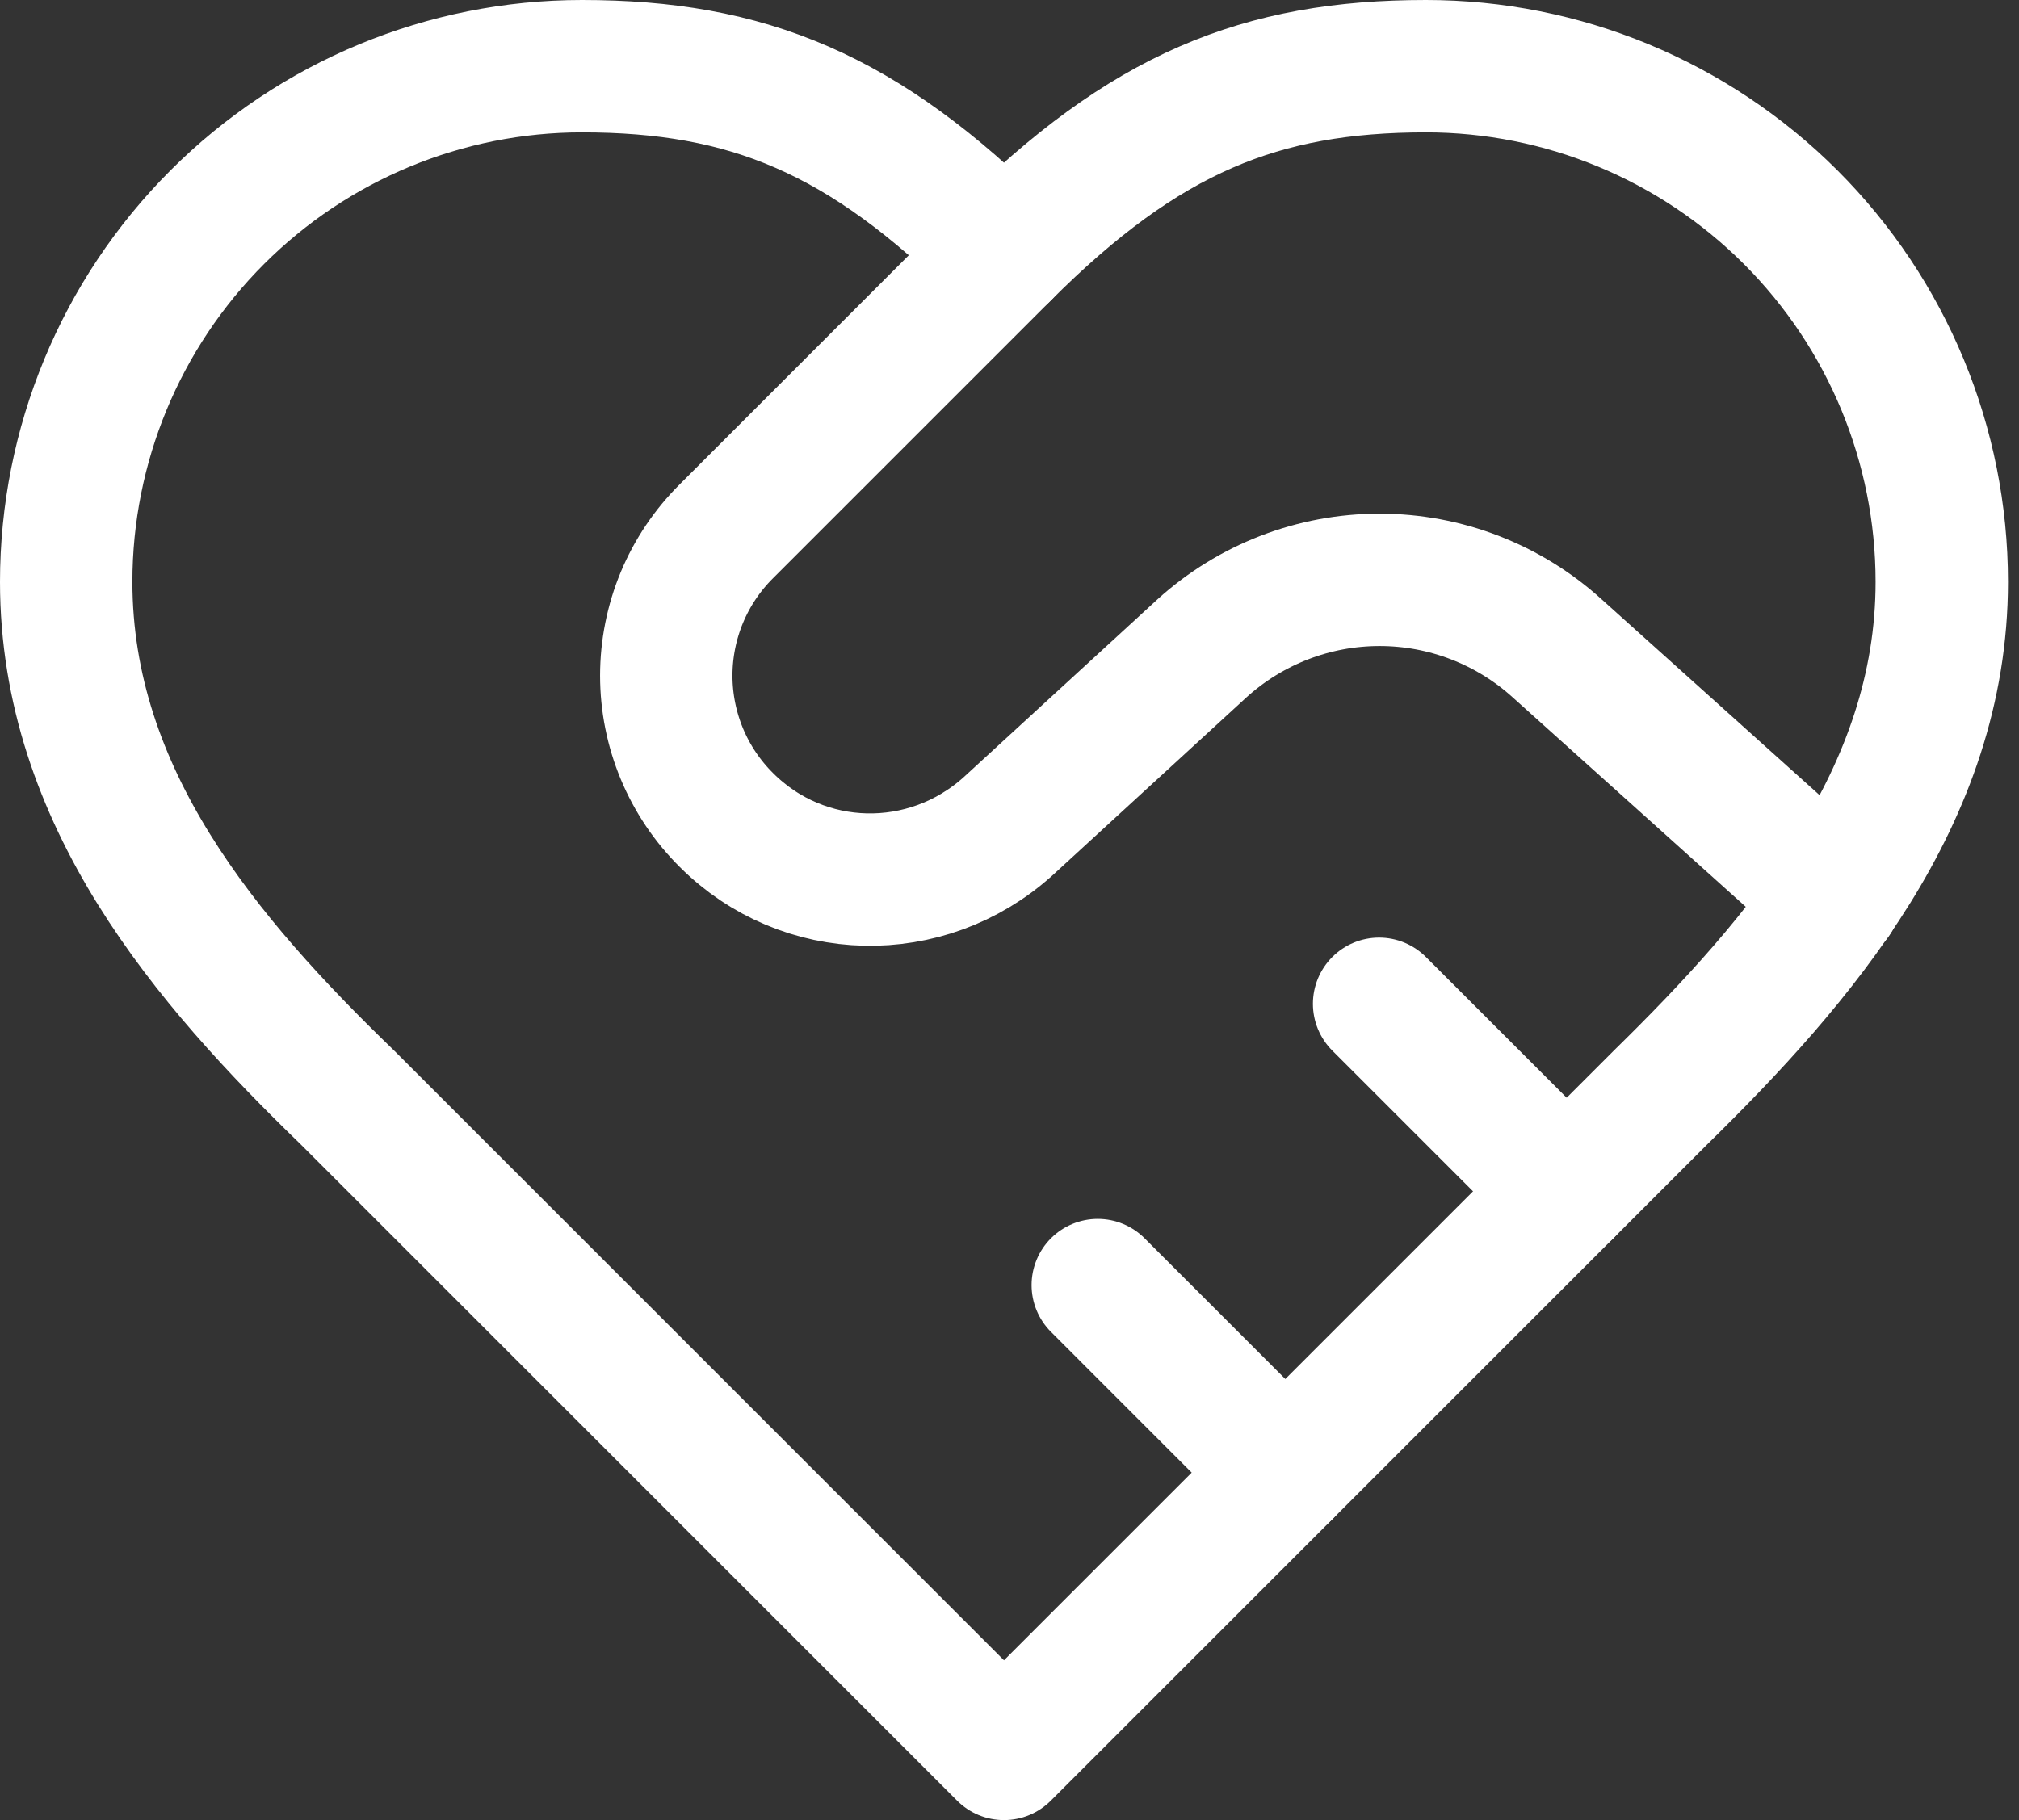
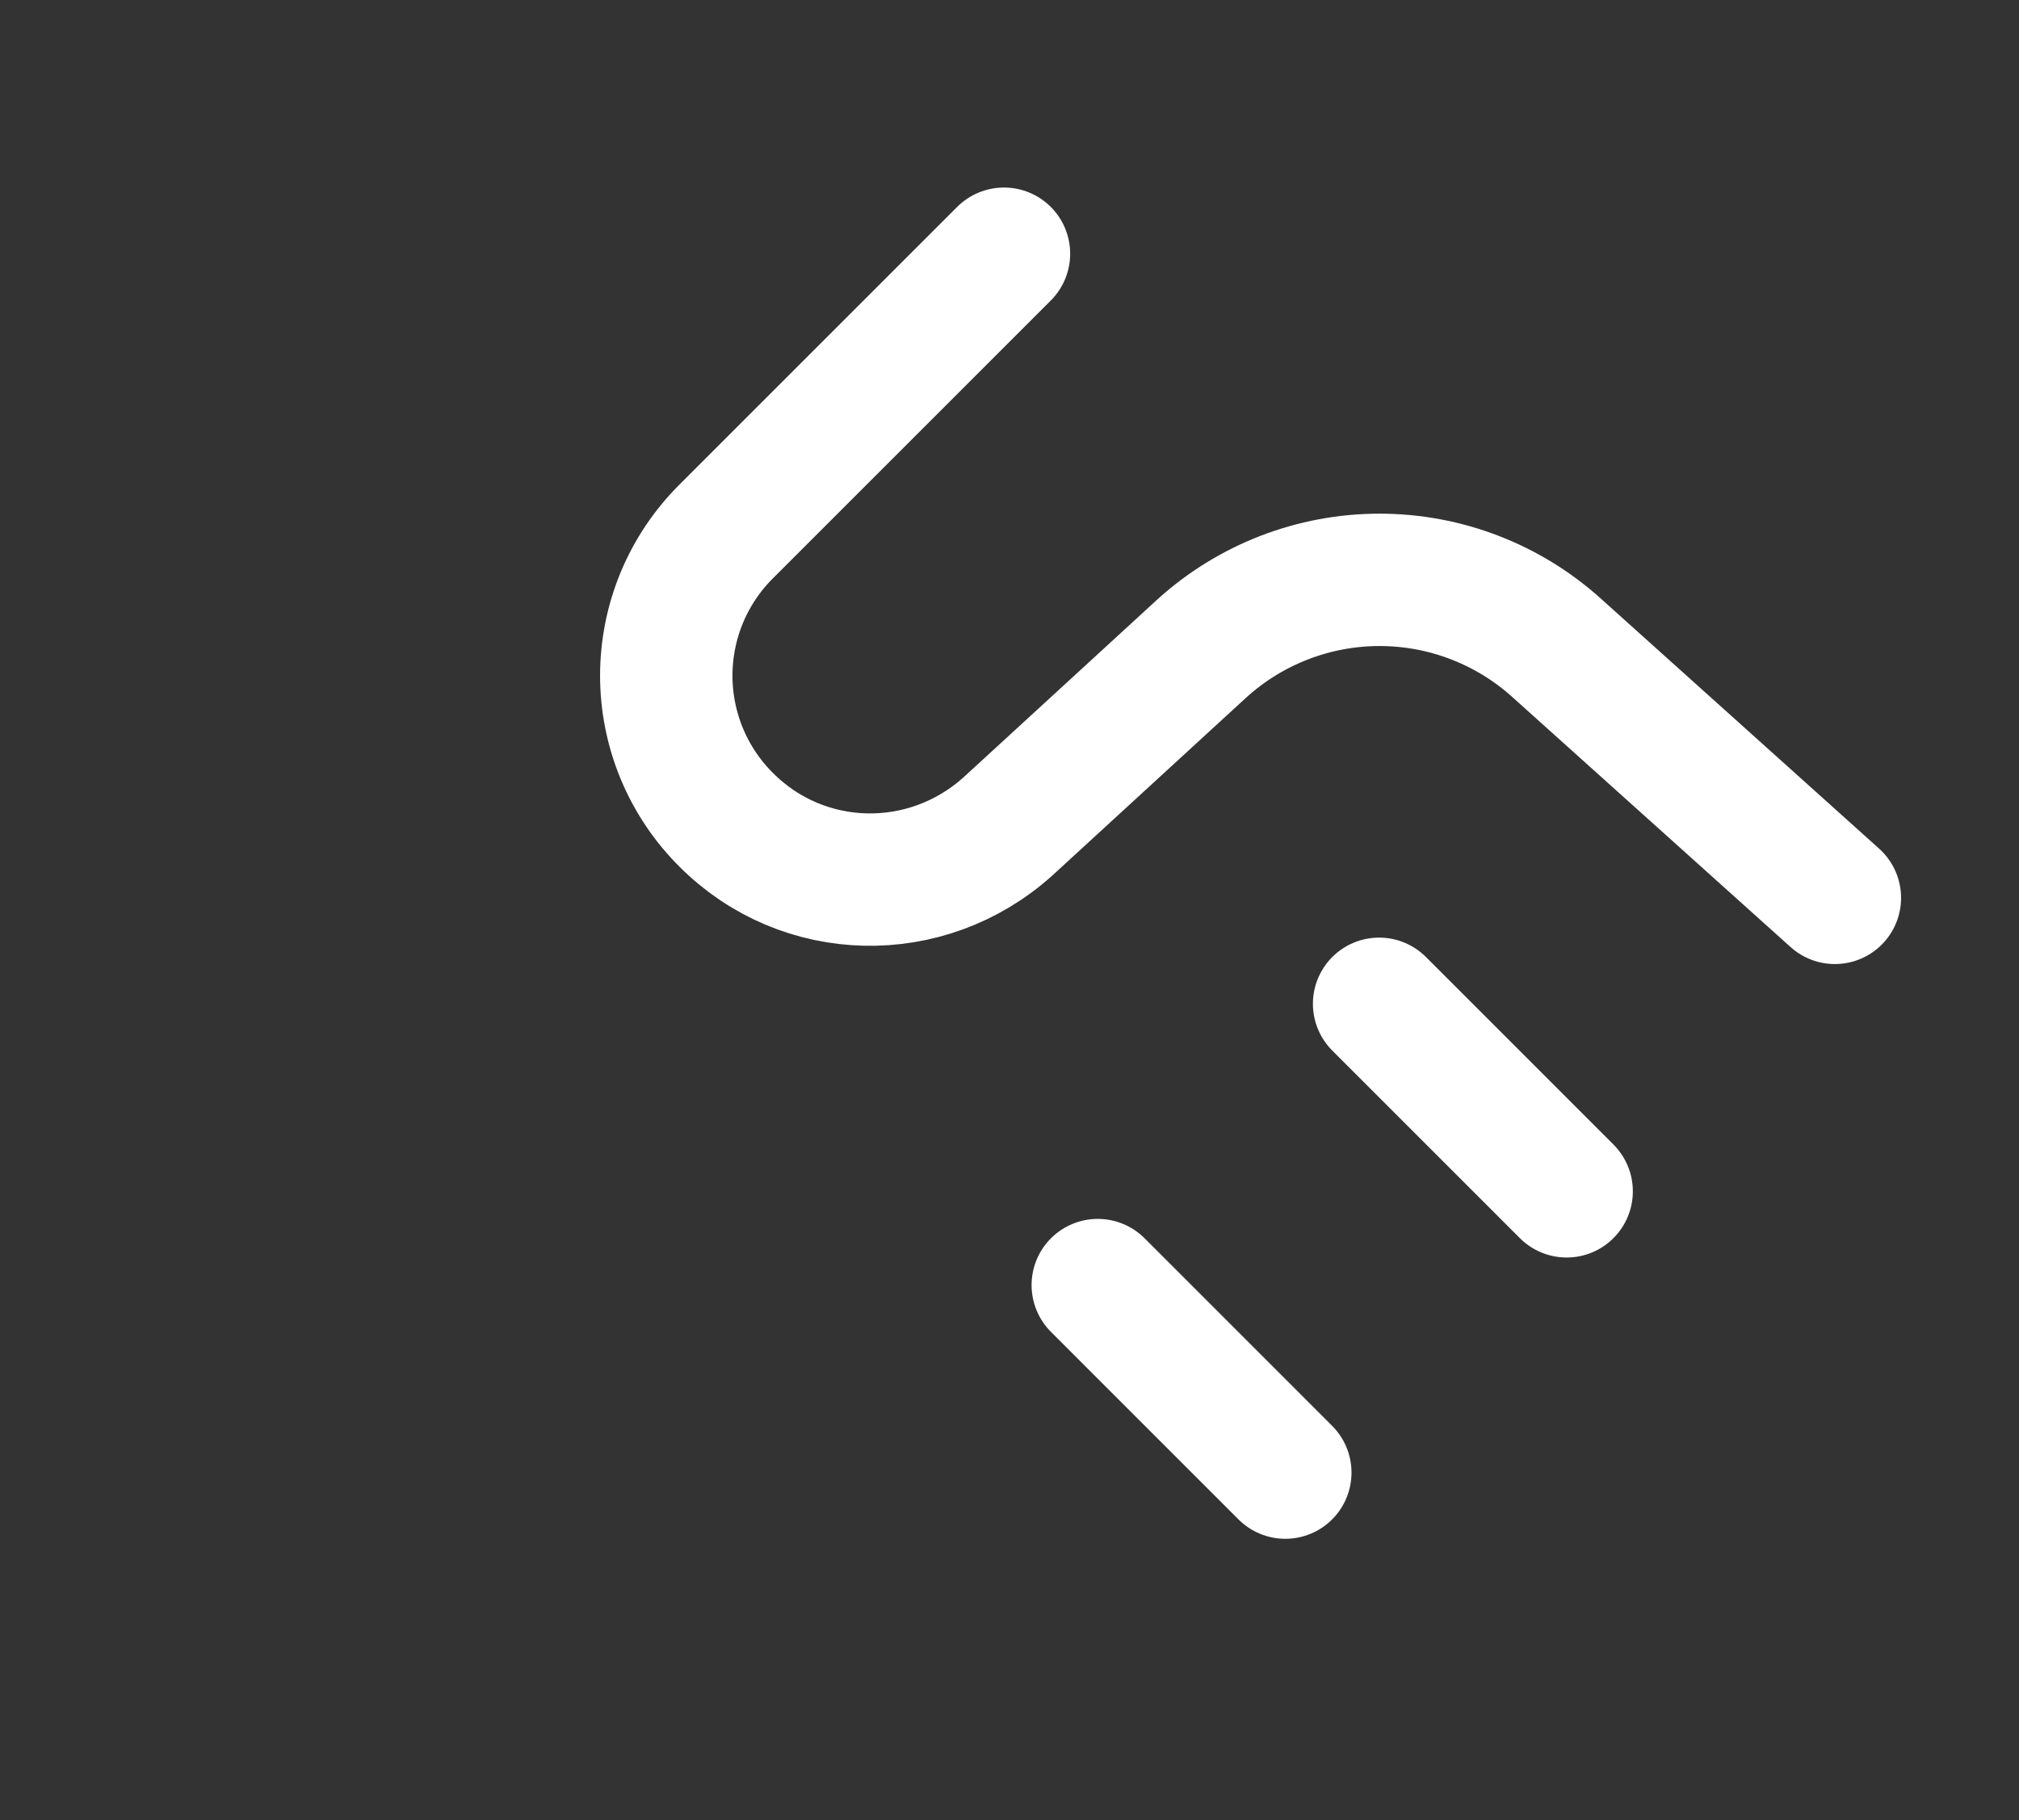
<svg xmlns="http://www.w3.org/2000/svg" width="61" height="55" viewBox="0 0 61 55" fill="none">
  <rect x="0" y="0" width="61" height="55" fill="#333333" stroke="none" />
-   <path d="M50.167 33.167C54.388 29.03 58.667 24.072 58.667 17.583C58.667 13.45 57.025 9.487 54.102 6.564C51.18 3.642 47.216 2 43.083 2C38.097 2 34.583 3.417 30.333 7.667C26.083 3.417 22.57 2 17.583 2C13.45 2 9.487 3.642 6.564 6.564C3.642 9.487 2 13.45 2 17.583C2 24.1 6.25 29.058 10.5 33.167L30.333 53L50.167 33.167Z" stroke="white" stroke-width="4" stroke-linecap="round" stroke-linejoin="round" />
  <path d="M30.333 7.667L21.947 16.053C21.371 16.625 20.914 17.305 20.602 18.053C20.291 18.802 20.13 19.605 20.13 20.417C20.13 21.228 20.291 22.031 20.602 22.78C20.914 23.529 21.371 24.209 21.947 24.78C24.27 27.103 27.982 27.188 30.447 24.978L36.312 19.595C37.782 18.261 39.696 17.522 41.681 17.522C43.666 17.522 45.58 18.261 47.05 19.595L55.437 27.132M47.333 36L41.667 30.333M38.833 44.5L33.167 38.833" stroke="white" stroke-width="4" stroke-linecap="round" stroke-linejoin="round" />
</svg>